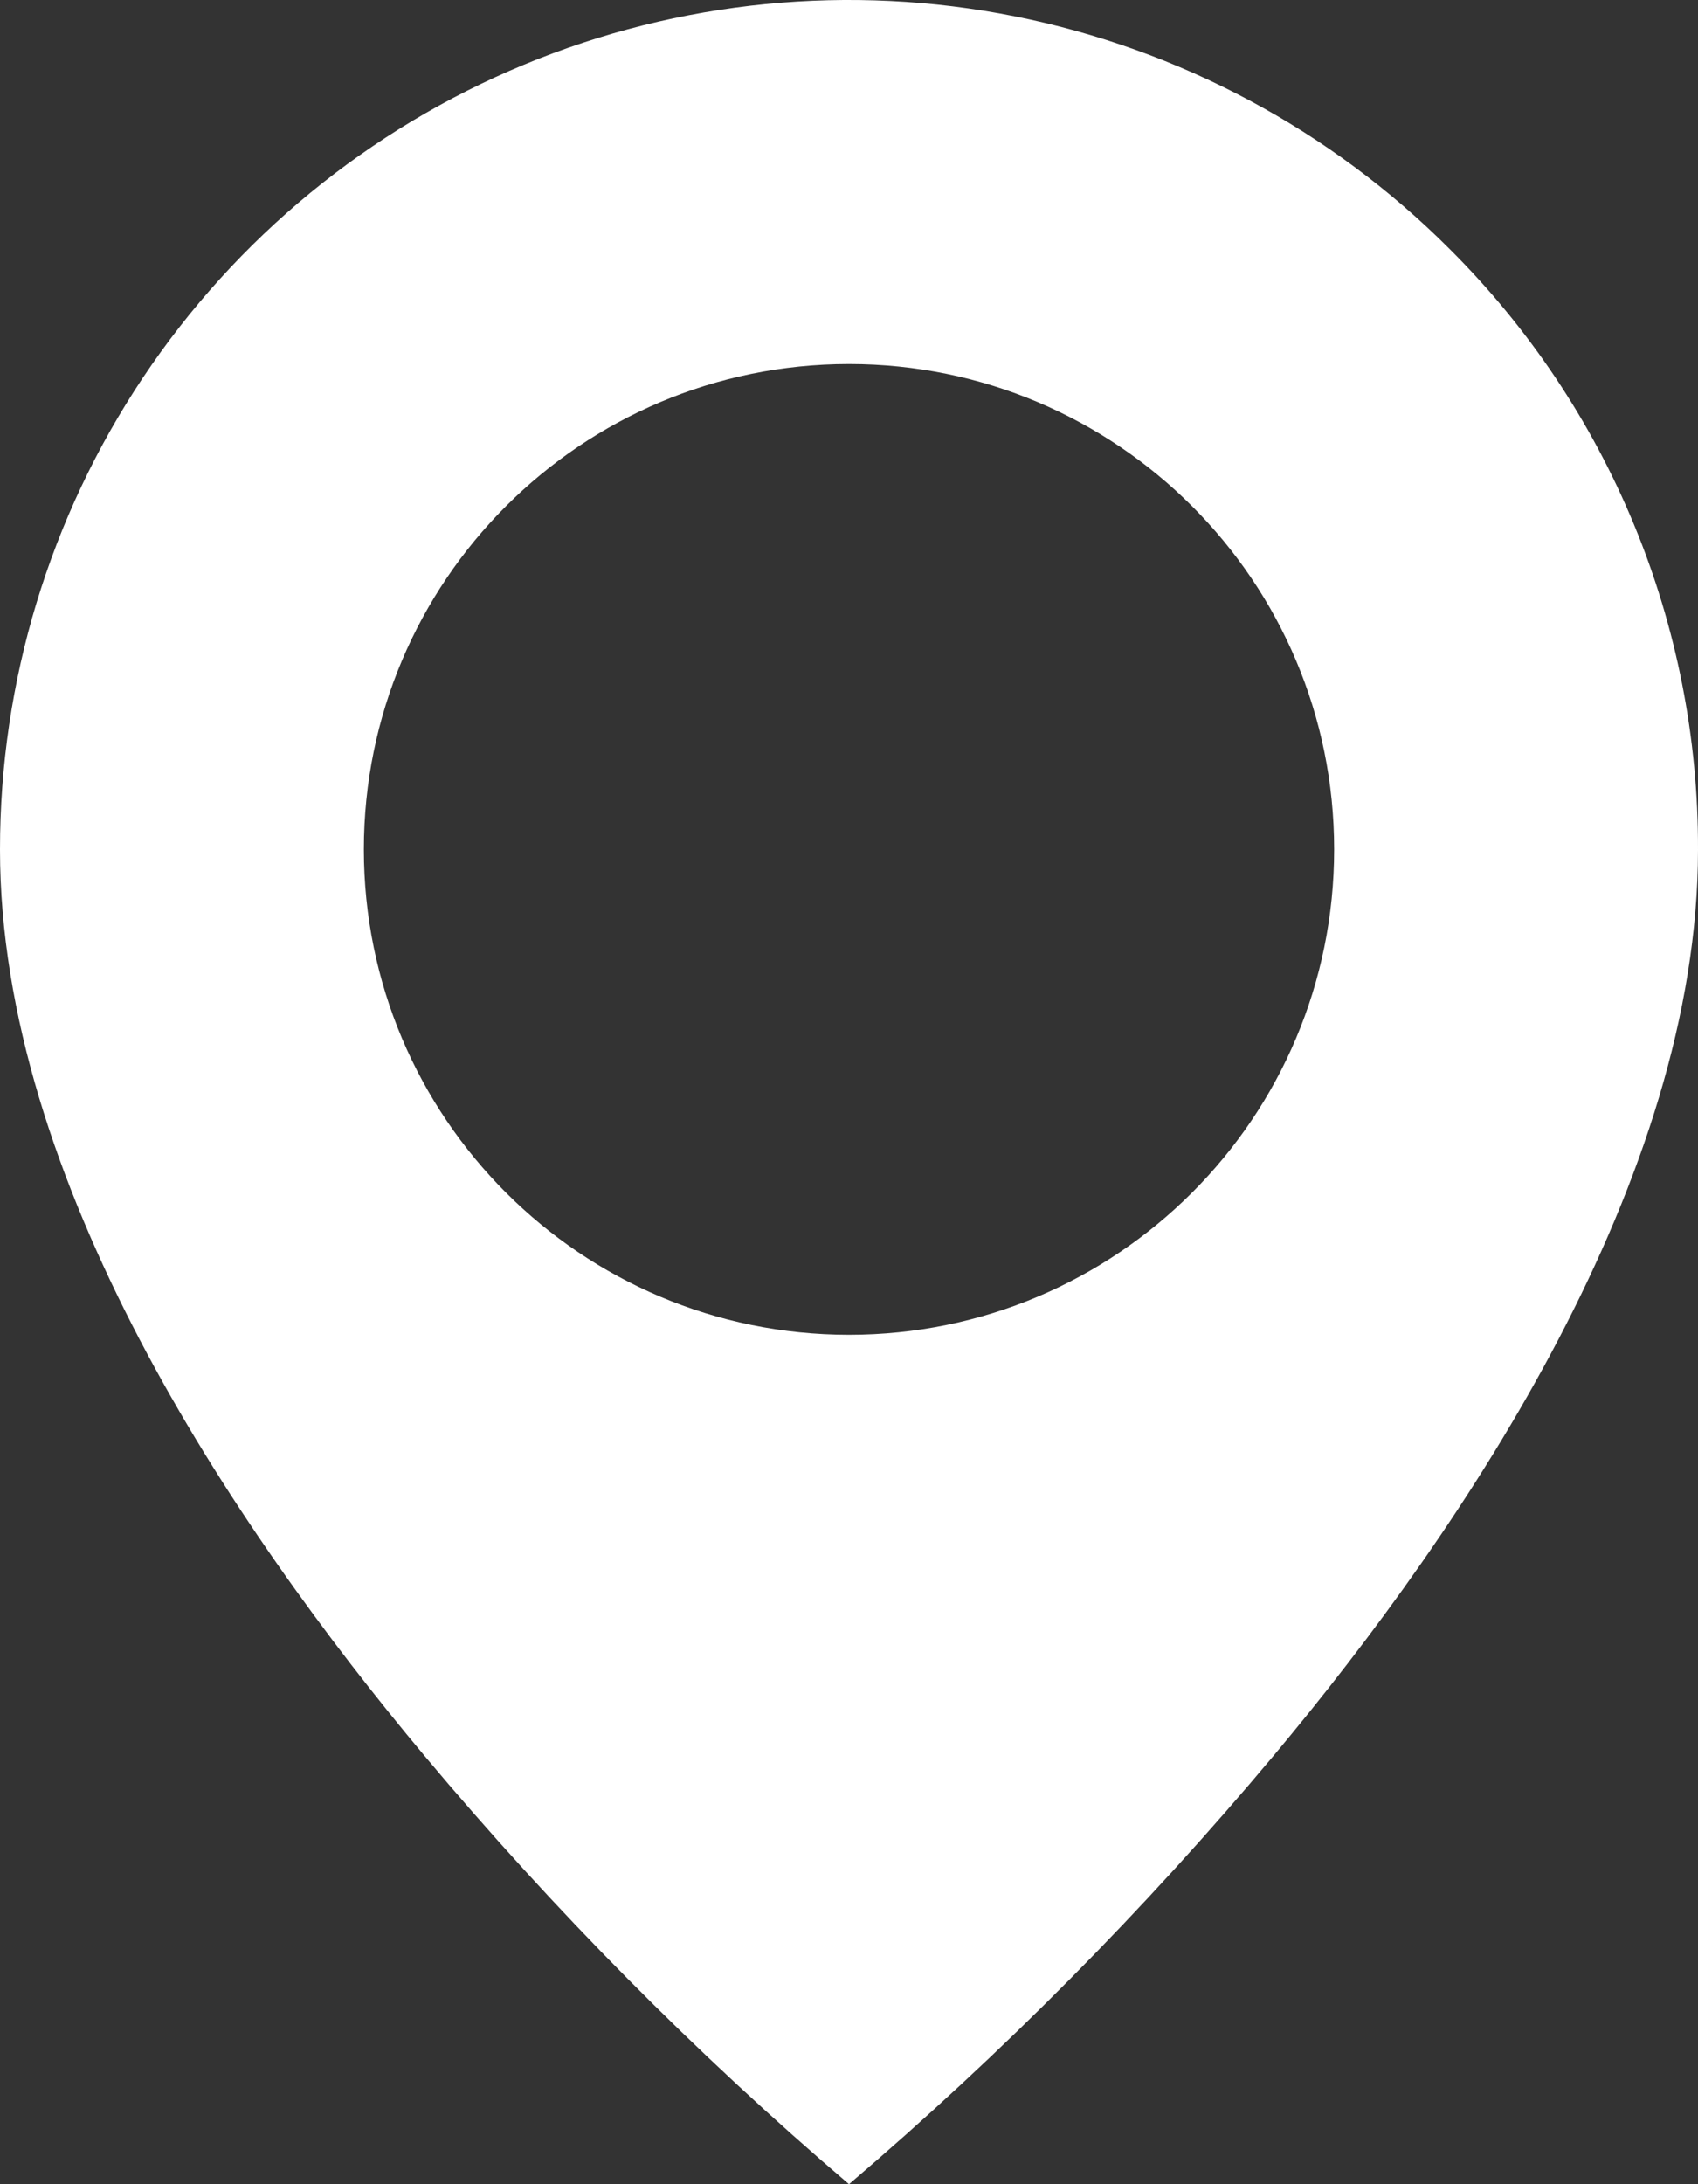
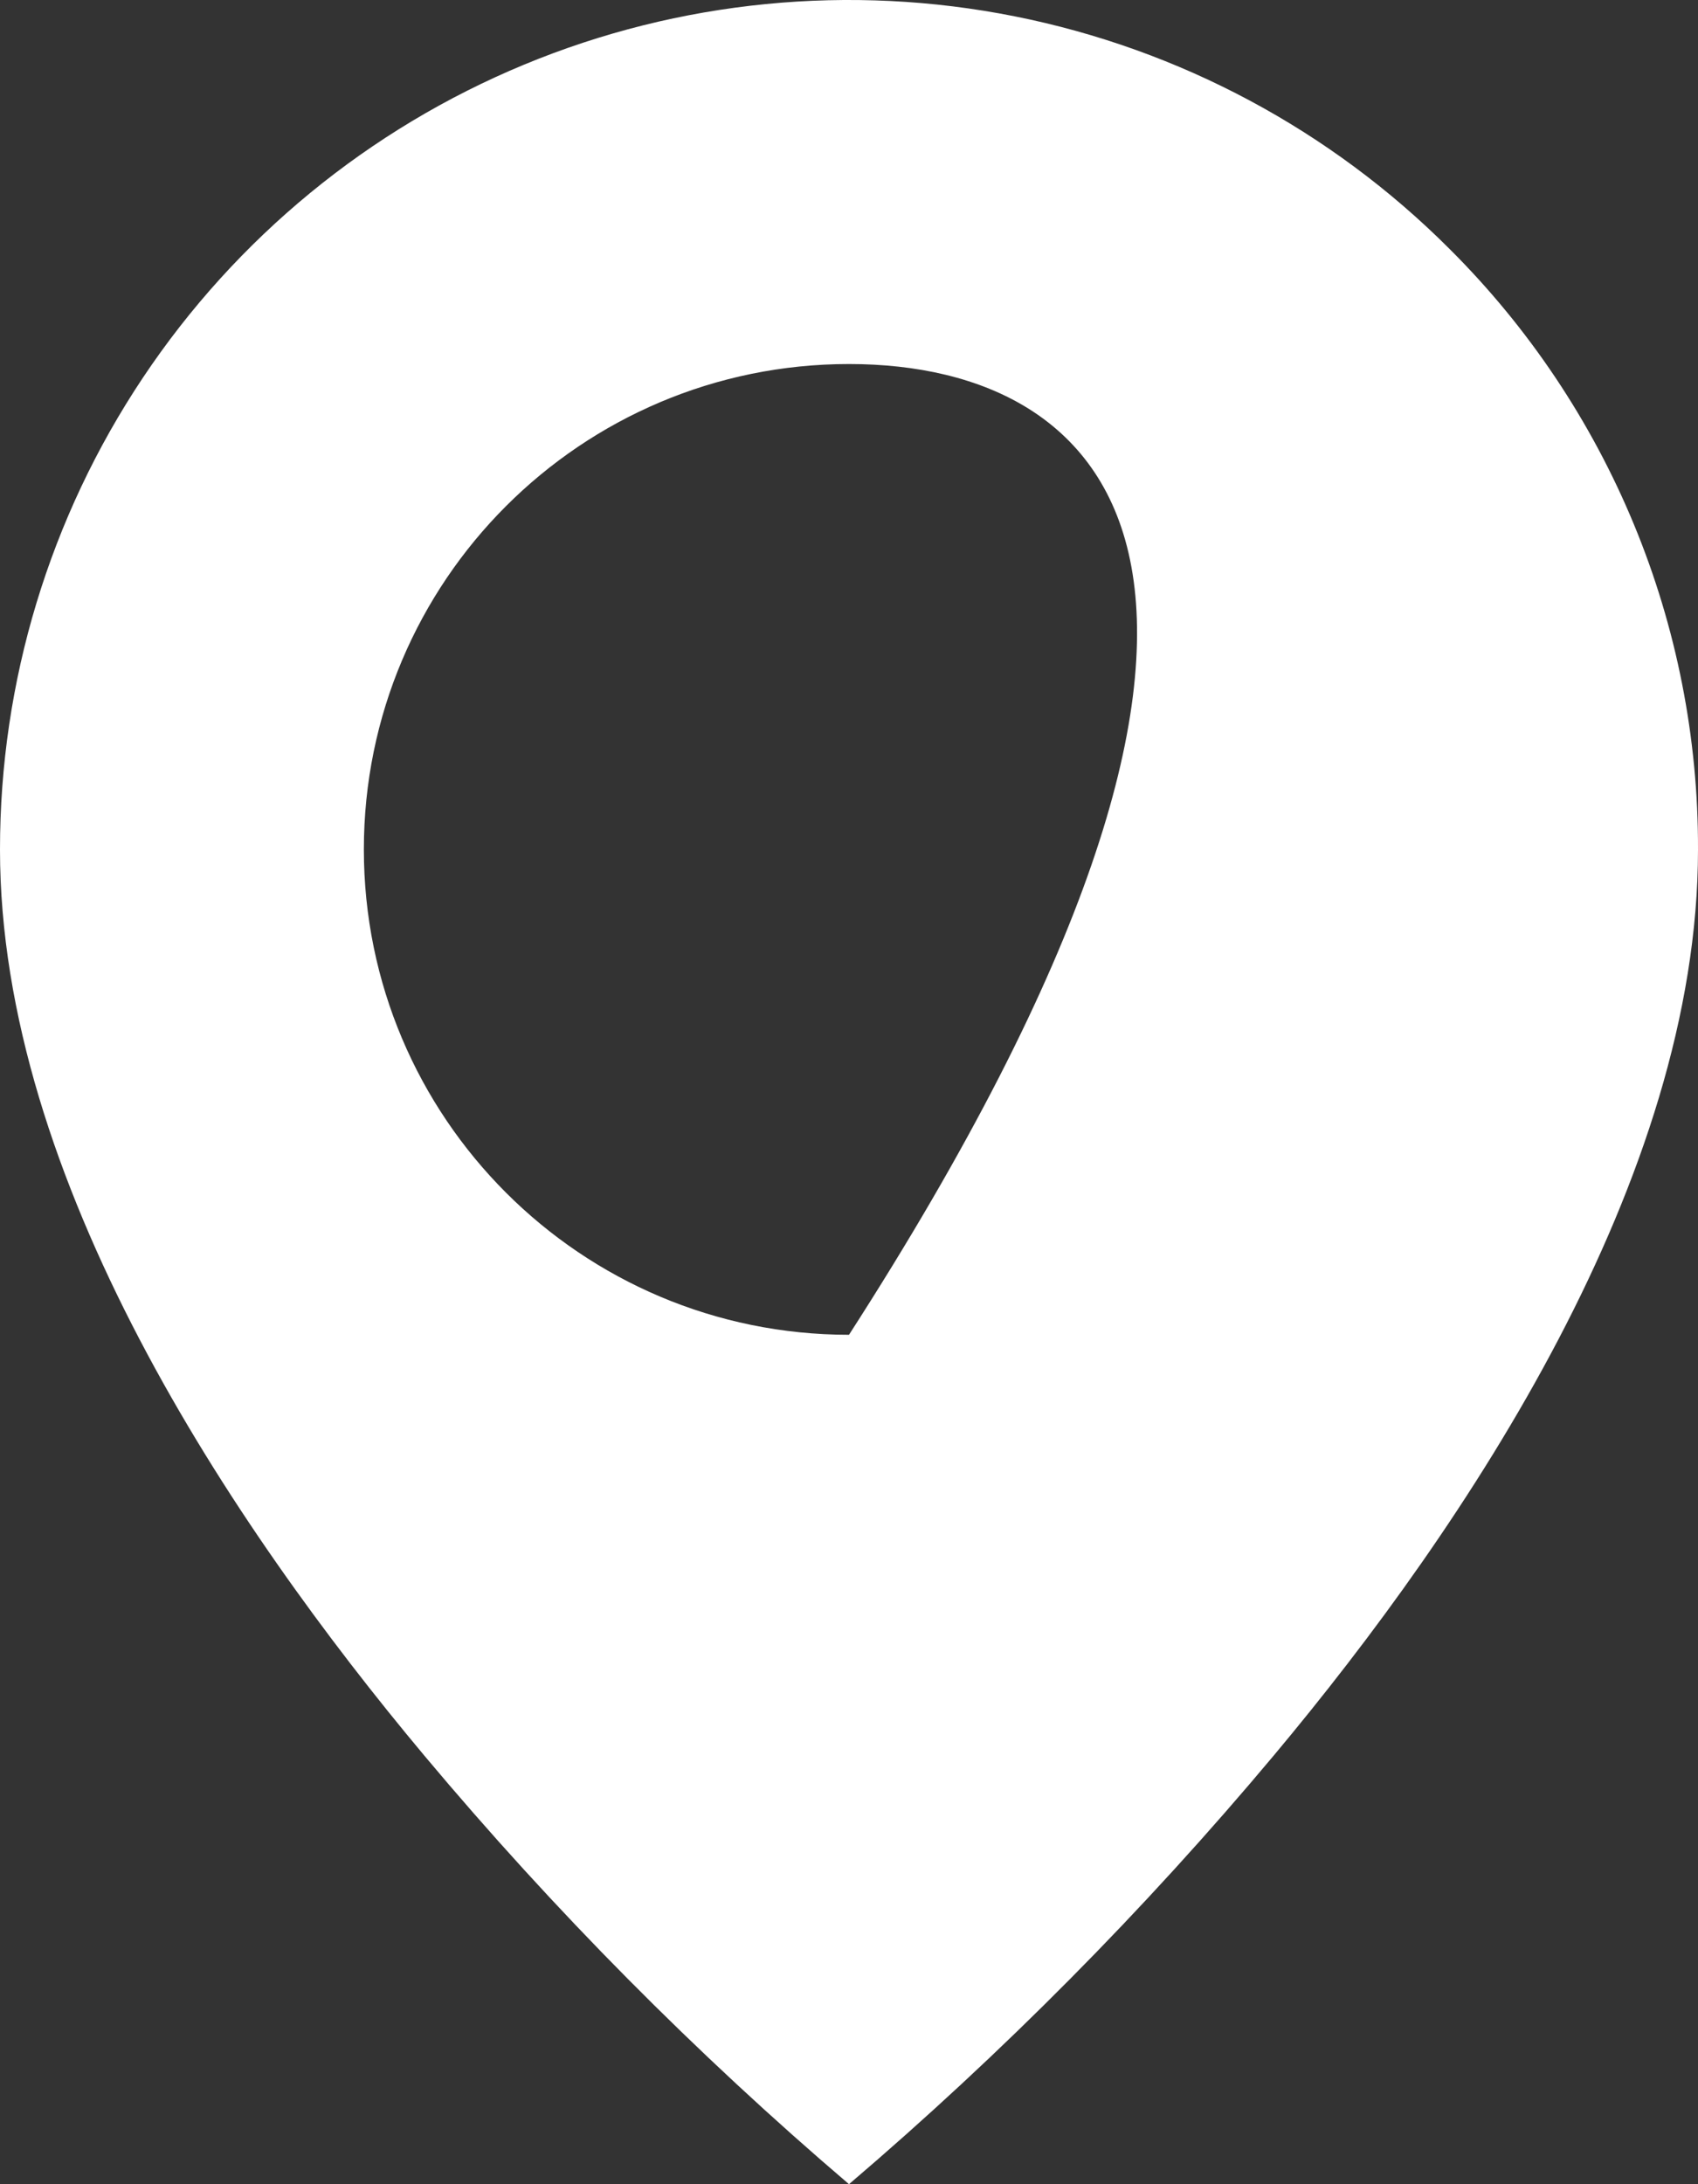
<svg xmlns="http://www.w3.org/2000/svg" width="56" height="72" viewBox="0 0 56 72" fill="none">
  <rect x="0" y="0" width="56" height="72" fill="#333333" stroke="none" />
-   <path fill-rule="evenodd" clip-rule="evenodd" d="M14 57.879C18.265 62.968 22.948 67.691 28 72C33.052 67.691 37.735 62.968 42 57.879C48.4 50.236 56 38.855 56 28.009C56.012 24.331 55.294 20.687 53.887 17.288C52.481 13.889 50.415 10.803 47.808 8.208C43.892 4.29 38.902 1.621 33.468 0.539C28.035 -0.543 22.403 0.011 17.284 2.131C12.166 4.251 7.792 7.841 4.715 12.448C1.638 17.054 -0.003 22.47 3.49759e-06 28.009C3.49759e-06 38.855 7.6 50.236 14 57.879ZM28 44C36.837 44 44 36.837 44 28C44 19.163 36.837 12 28 12C19.163 12 12 19.163 12 28C12 36.837 19.163 44 28 44Z" fill="white" />
+   <path fill-rule="evenodd" clip-rule="evenodd" d="M14 57.879C18.265 62.968 22.948 67.691 28 72C33.052 67.691 37.735 62.968 42 57.879C48.4 50.236 56 38.855 56 28.009C56.012 24.331 55.294 20.687 53.887 17.288C52.481 13.889 50.415 10.803 47.808 8.208C43.892 4.29 38.902 1.621 33.468 0.539C28.035 -0.543 22.403 0.011 17.284 2.131C12.166 4.251 7.792 7.841 4.715 12.448C1.638 17.054 -0.003 22.47 3.49759e-06 28.009C3.49759e-06 38.855 7.6 50.236 14 57.879ZM28 44C44 19.163 36.837 12 28 12C19.163 12 12 19.163 12 28C12 36.837 19.163 44 28 44Z" fill="white" />
</svg>